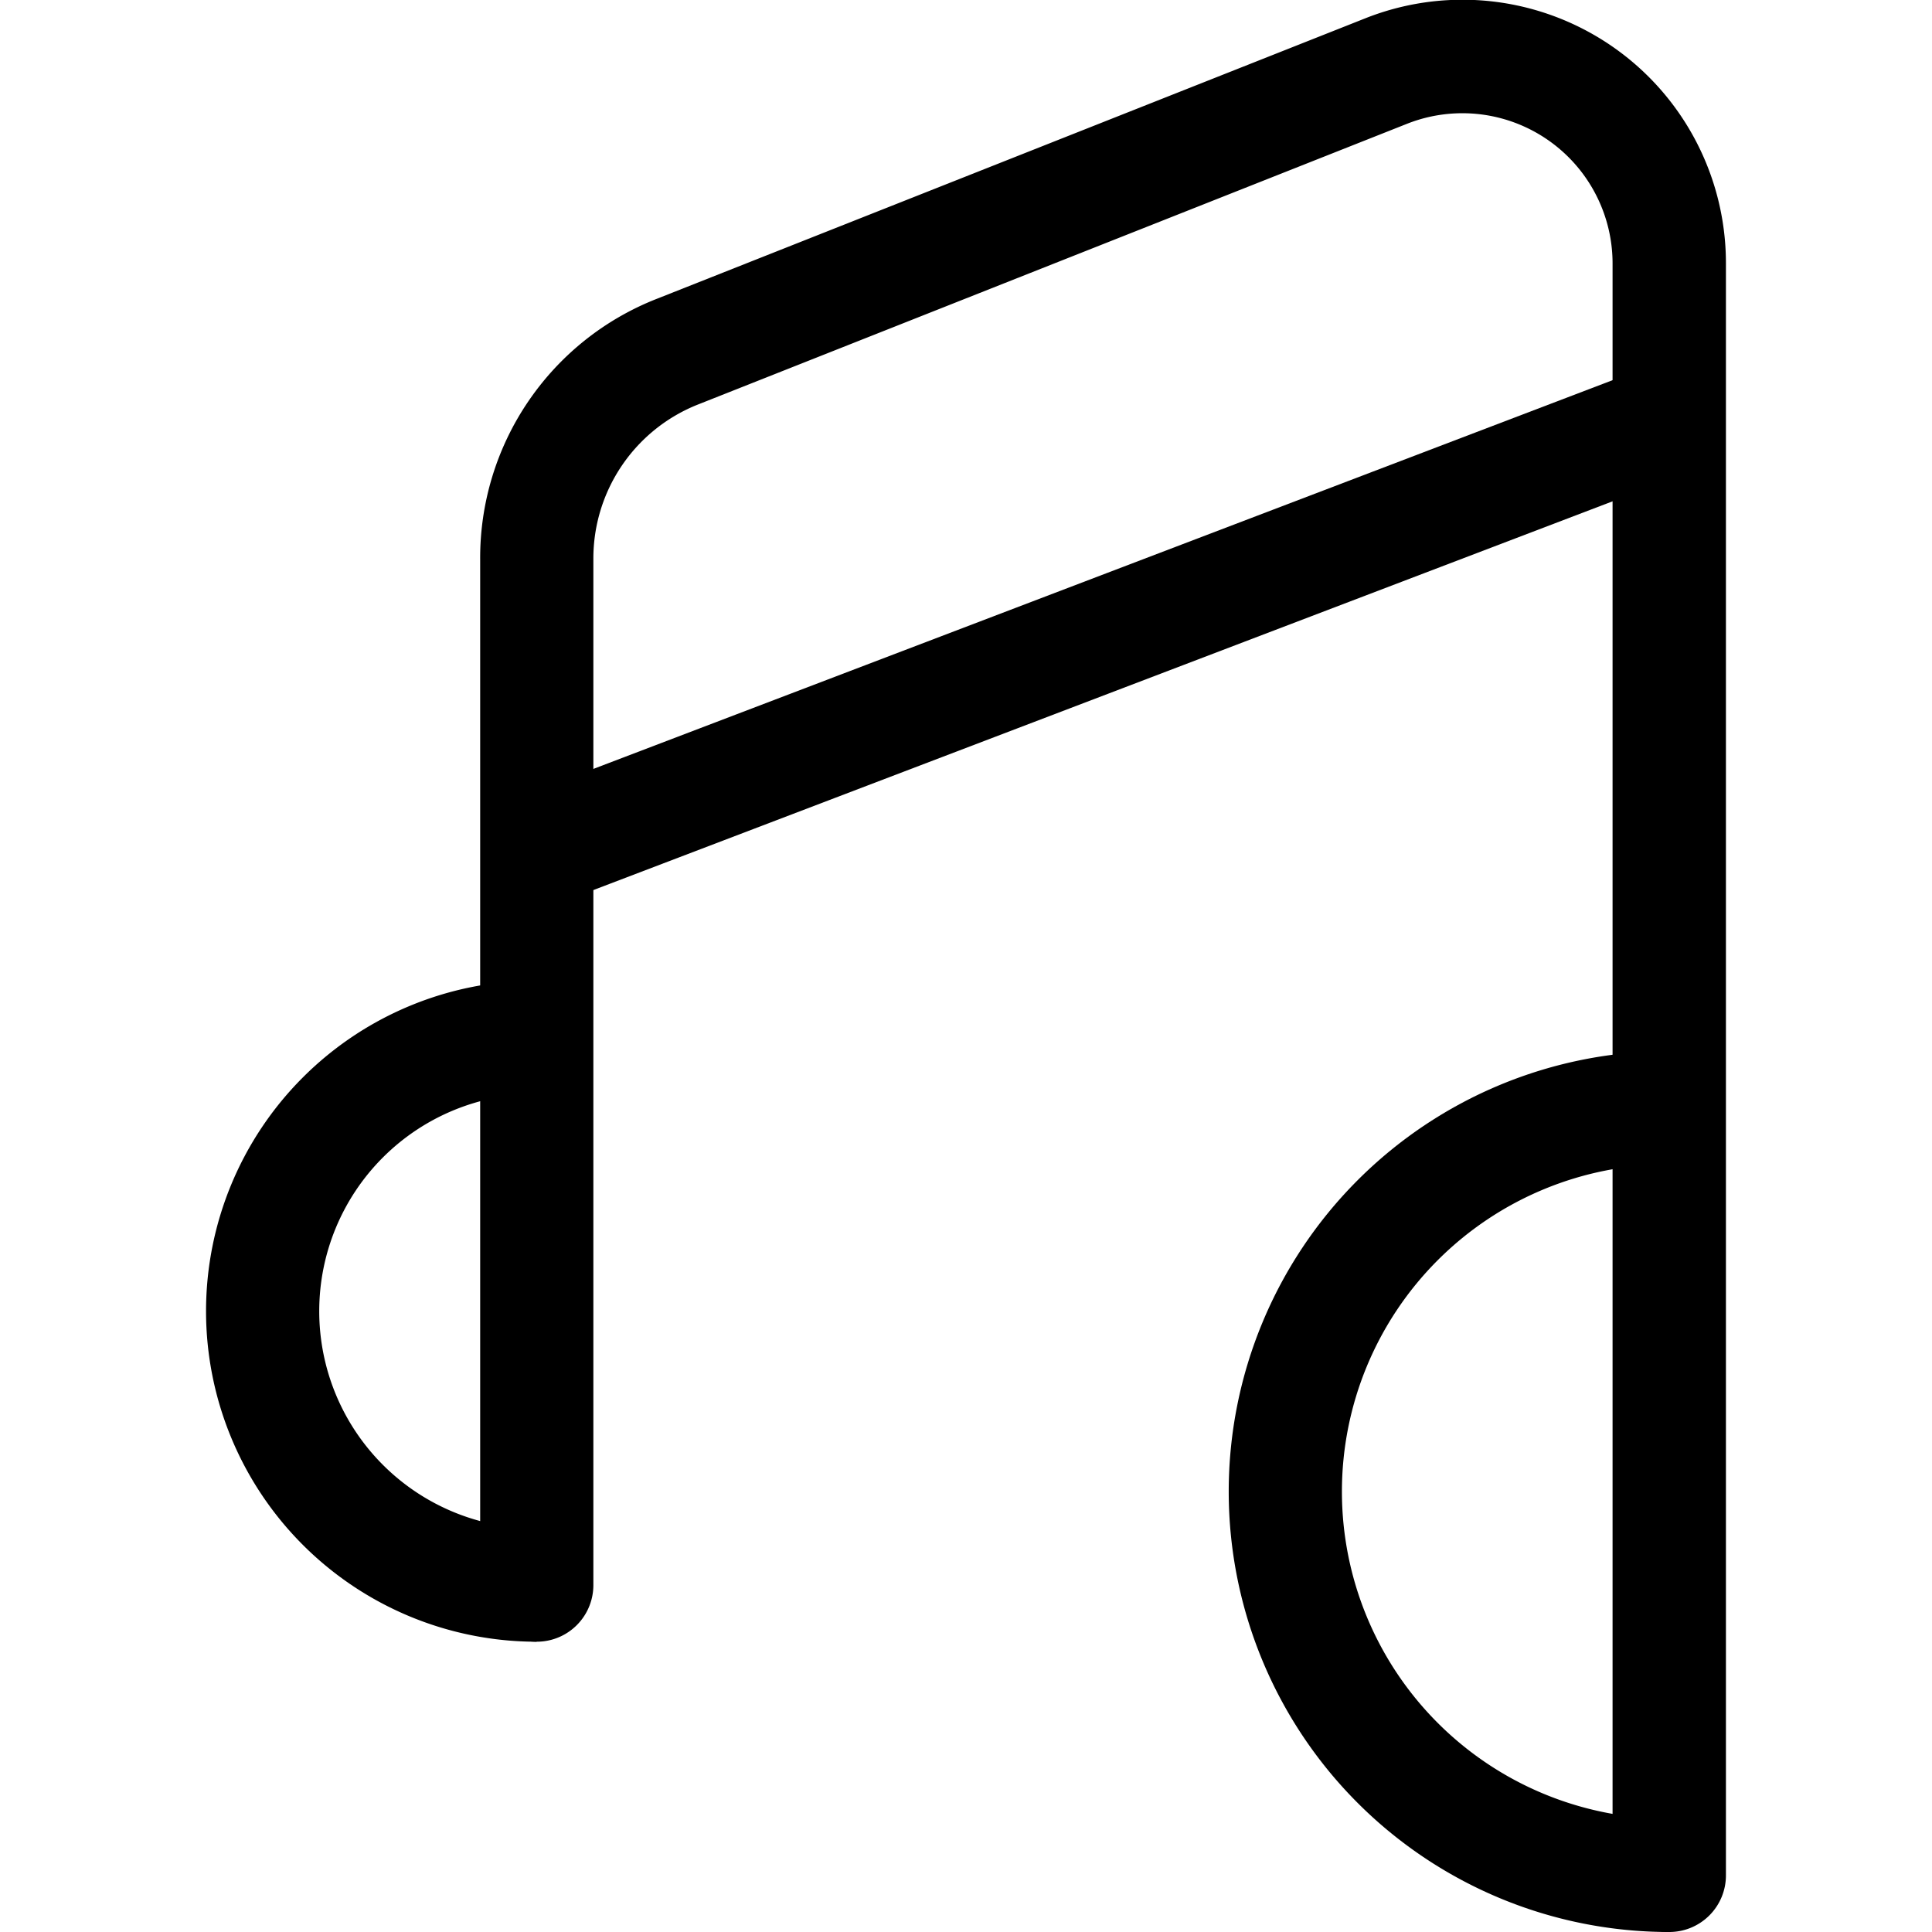
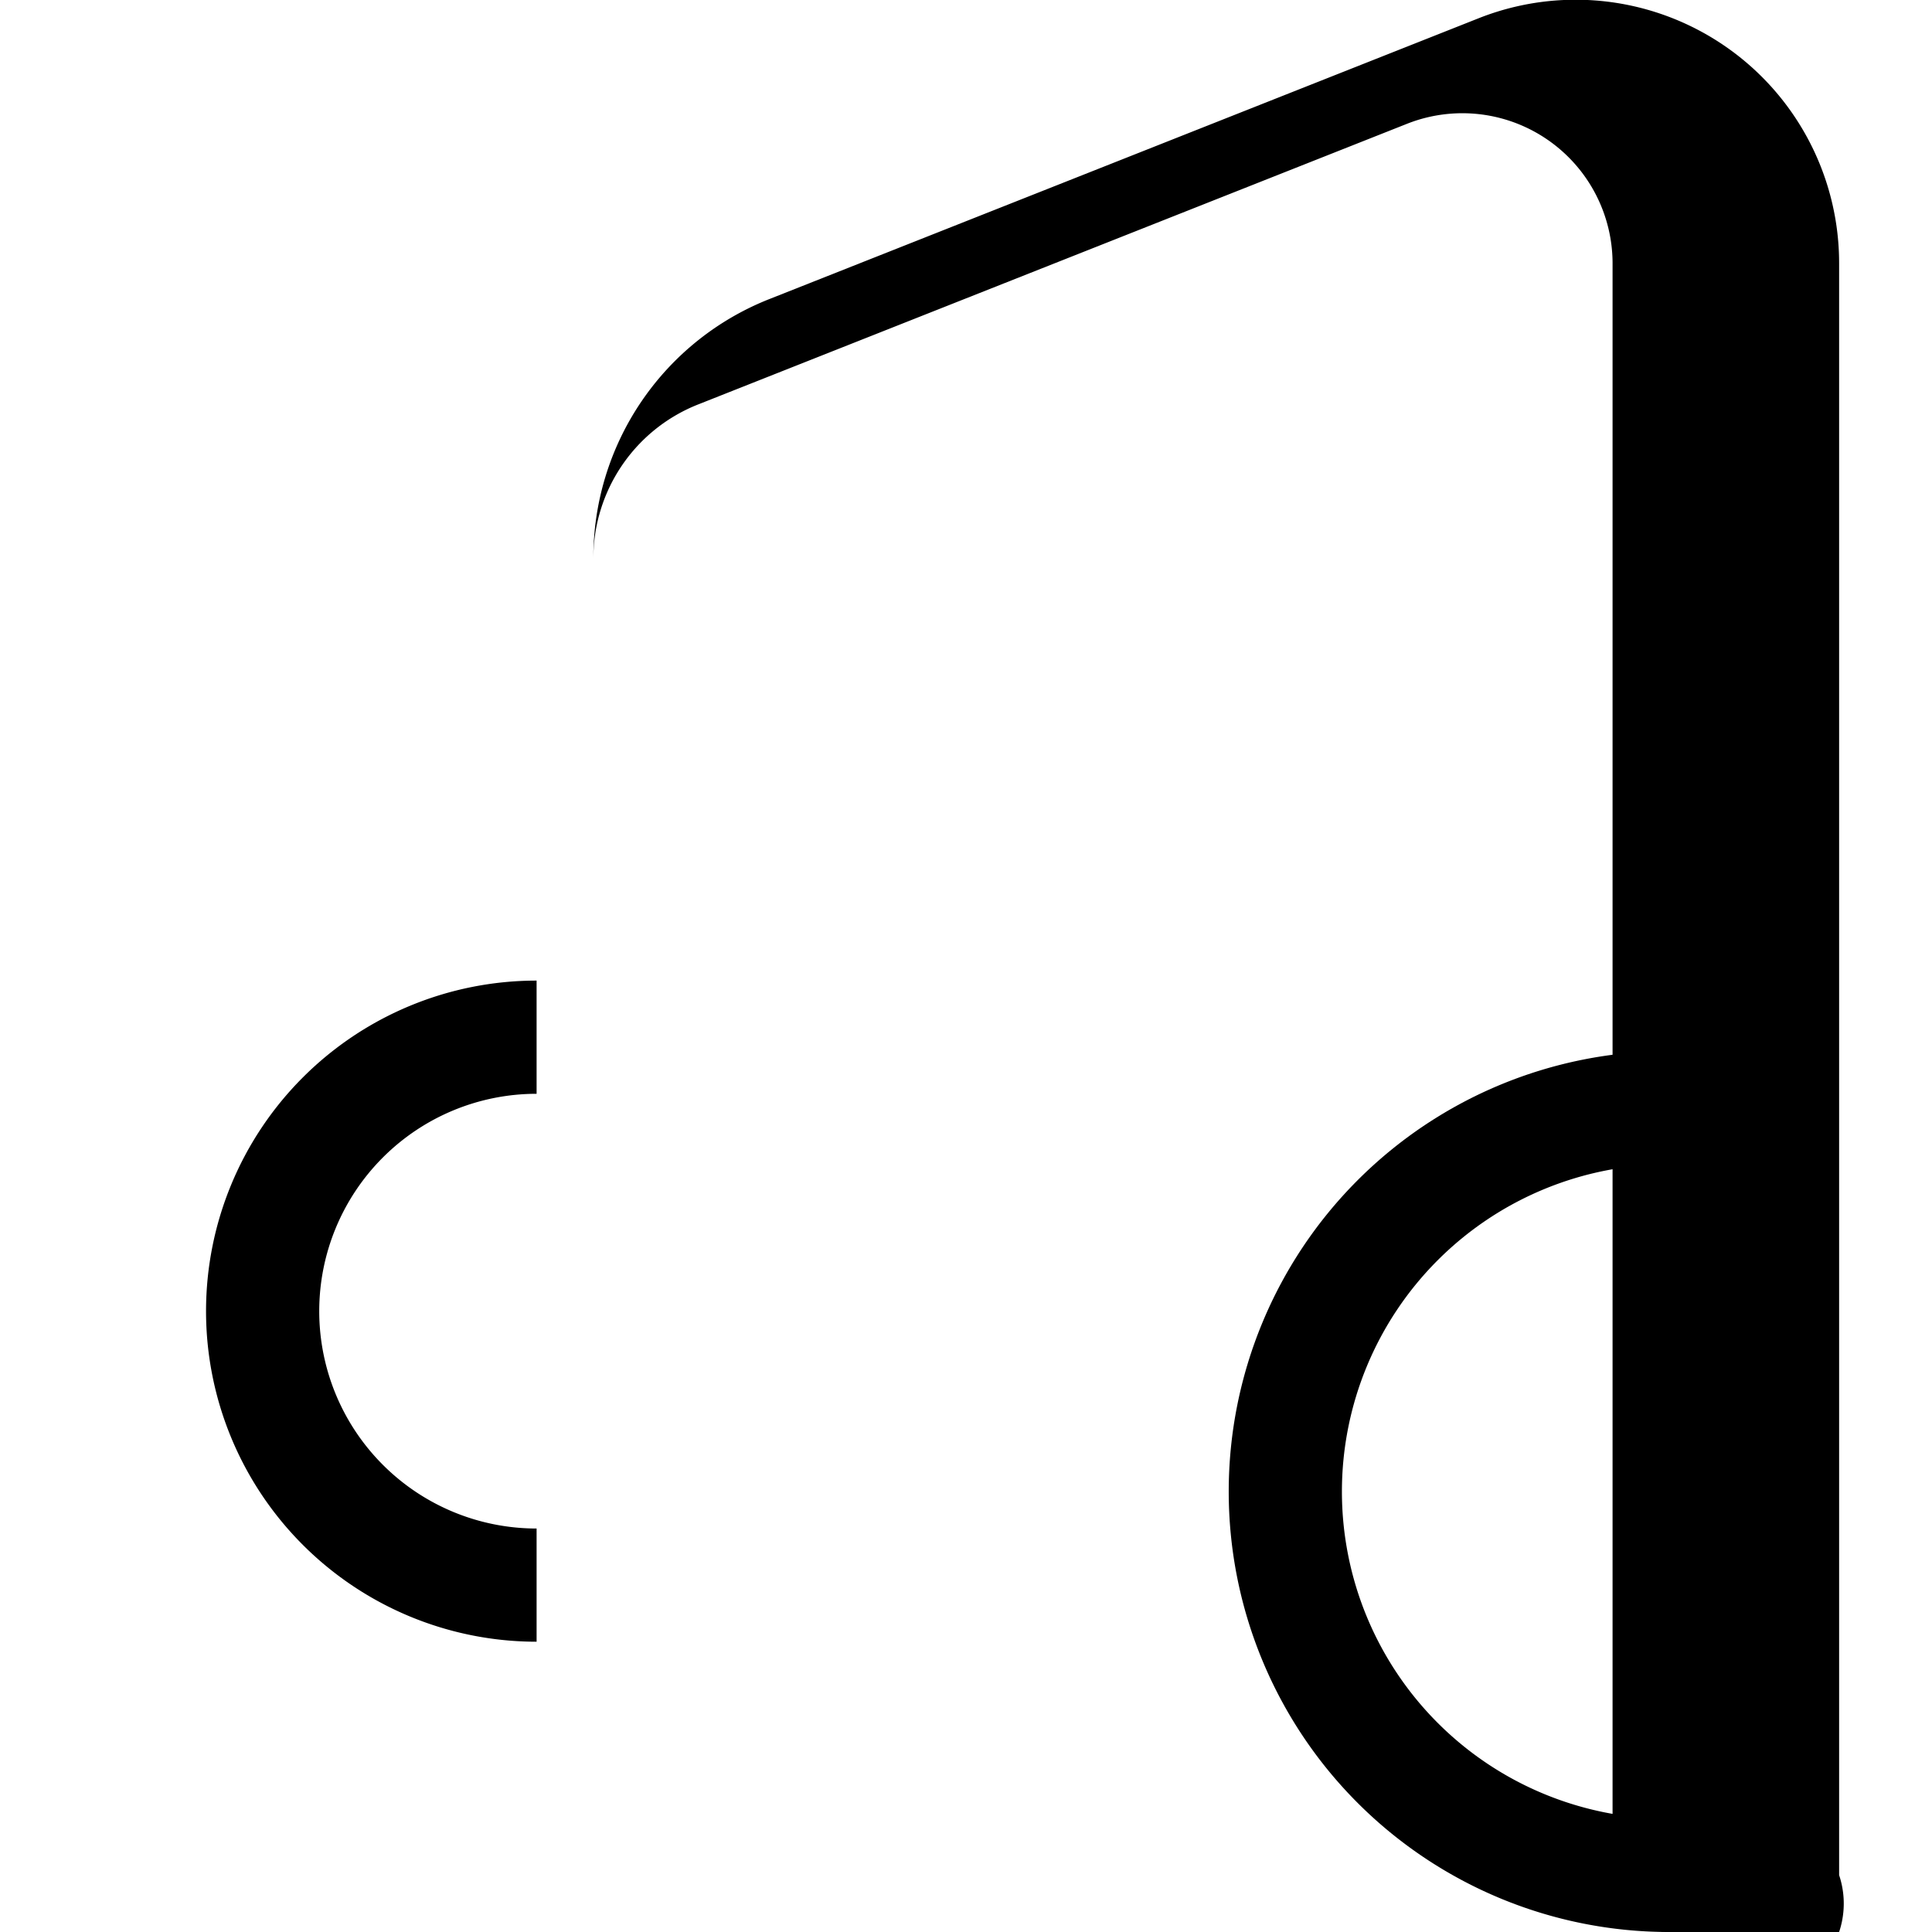
<svg xmlns="http://www.w3.org/2000/svg" fill="#000000" width="800px" height="800px" viewBox="-3.64 0 34.136 34.136">
  <g transform="translate(-160.397 -448.726)">
-     <path d="M186.249,482.862a1,1,0,0,1-1-1V453.381a2.654,2.654,0,0,0-3.631-2.468L169.1,455.869a2.926,2.926,0,0,0-1.859,2.736v18.128a1,1,0,0,1-2,0V458.605a4.914,4.914,0,0,1,3.123-4.6l12.52-4.957a4.655,4.655,0,0,1,6.368,4.328v28.481A1,1,0,0,1,186.249,482.862Z" />
+     <path d="M186.249,482.862a1,1,0,0,1-1-1V453.381a2.654,2.654,0,0,0-3.631-2.468L169.1,455.869a2.926,2.926,0,0,0-1.859,2.736v18.128V458.605a4.914,4.914,0,0,1,3.123-4.6l12.52-4.957a4.655,4.655,0,0,1,6.368,4.328v28.481A1,1,0,0,1,186.249,482.862Z" />
    <path d="M166.238,477.733a5.84,5.84,0,1,1,0-11.681v2a3.84,3.84,0,1,0,0,7.681Z" />
    <path d="M186.249,482.862a7.782,7.782,0,1,1,0-15.564v2a5.782,5.782,0,1,0,0,11.564Z" />
-     <rect height="2" transform="translate(165.882 462.83) rotate(-20.877)" width="21.415" />
  </g>
</svg>